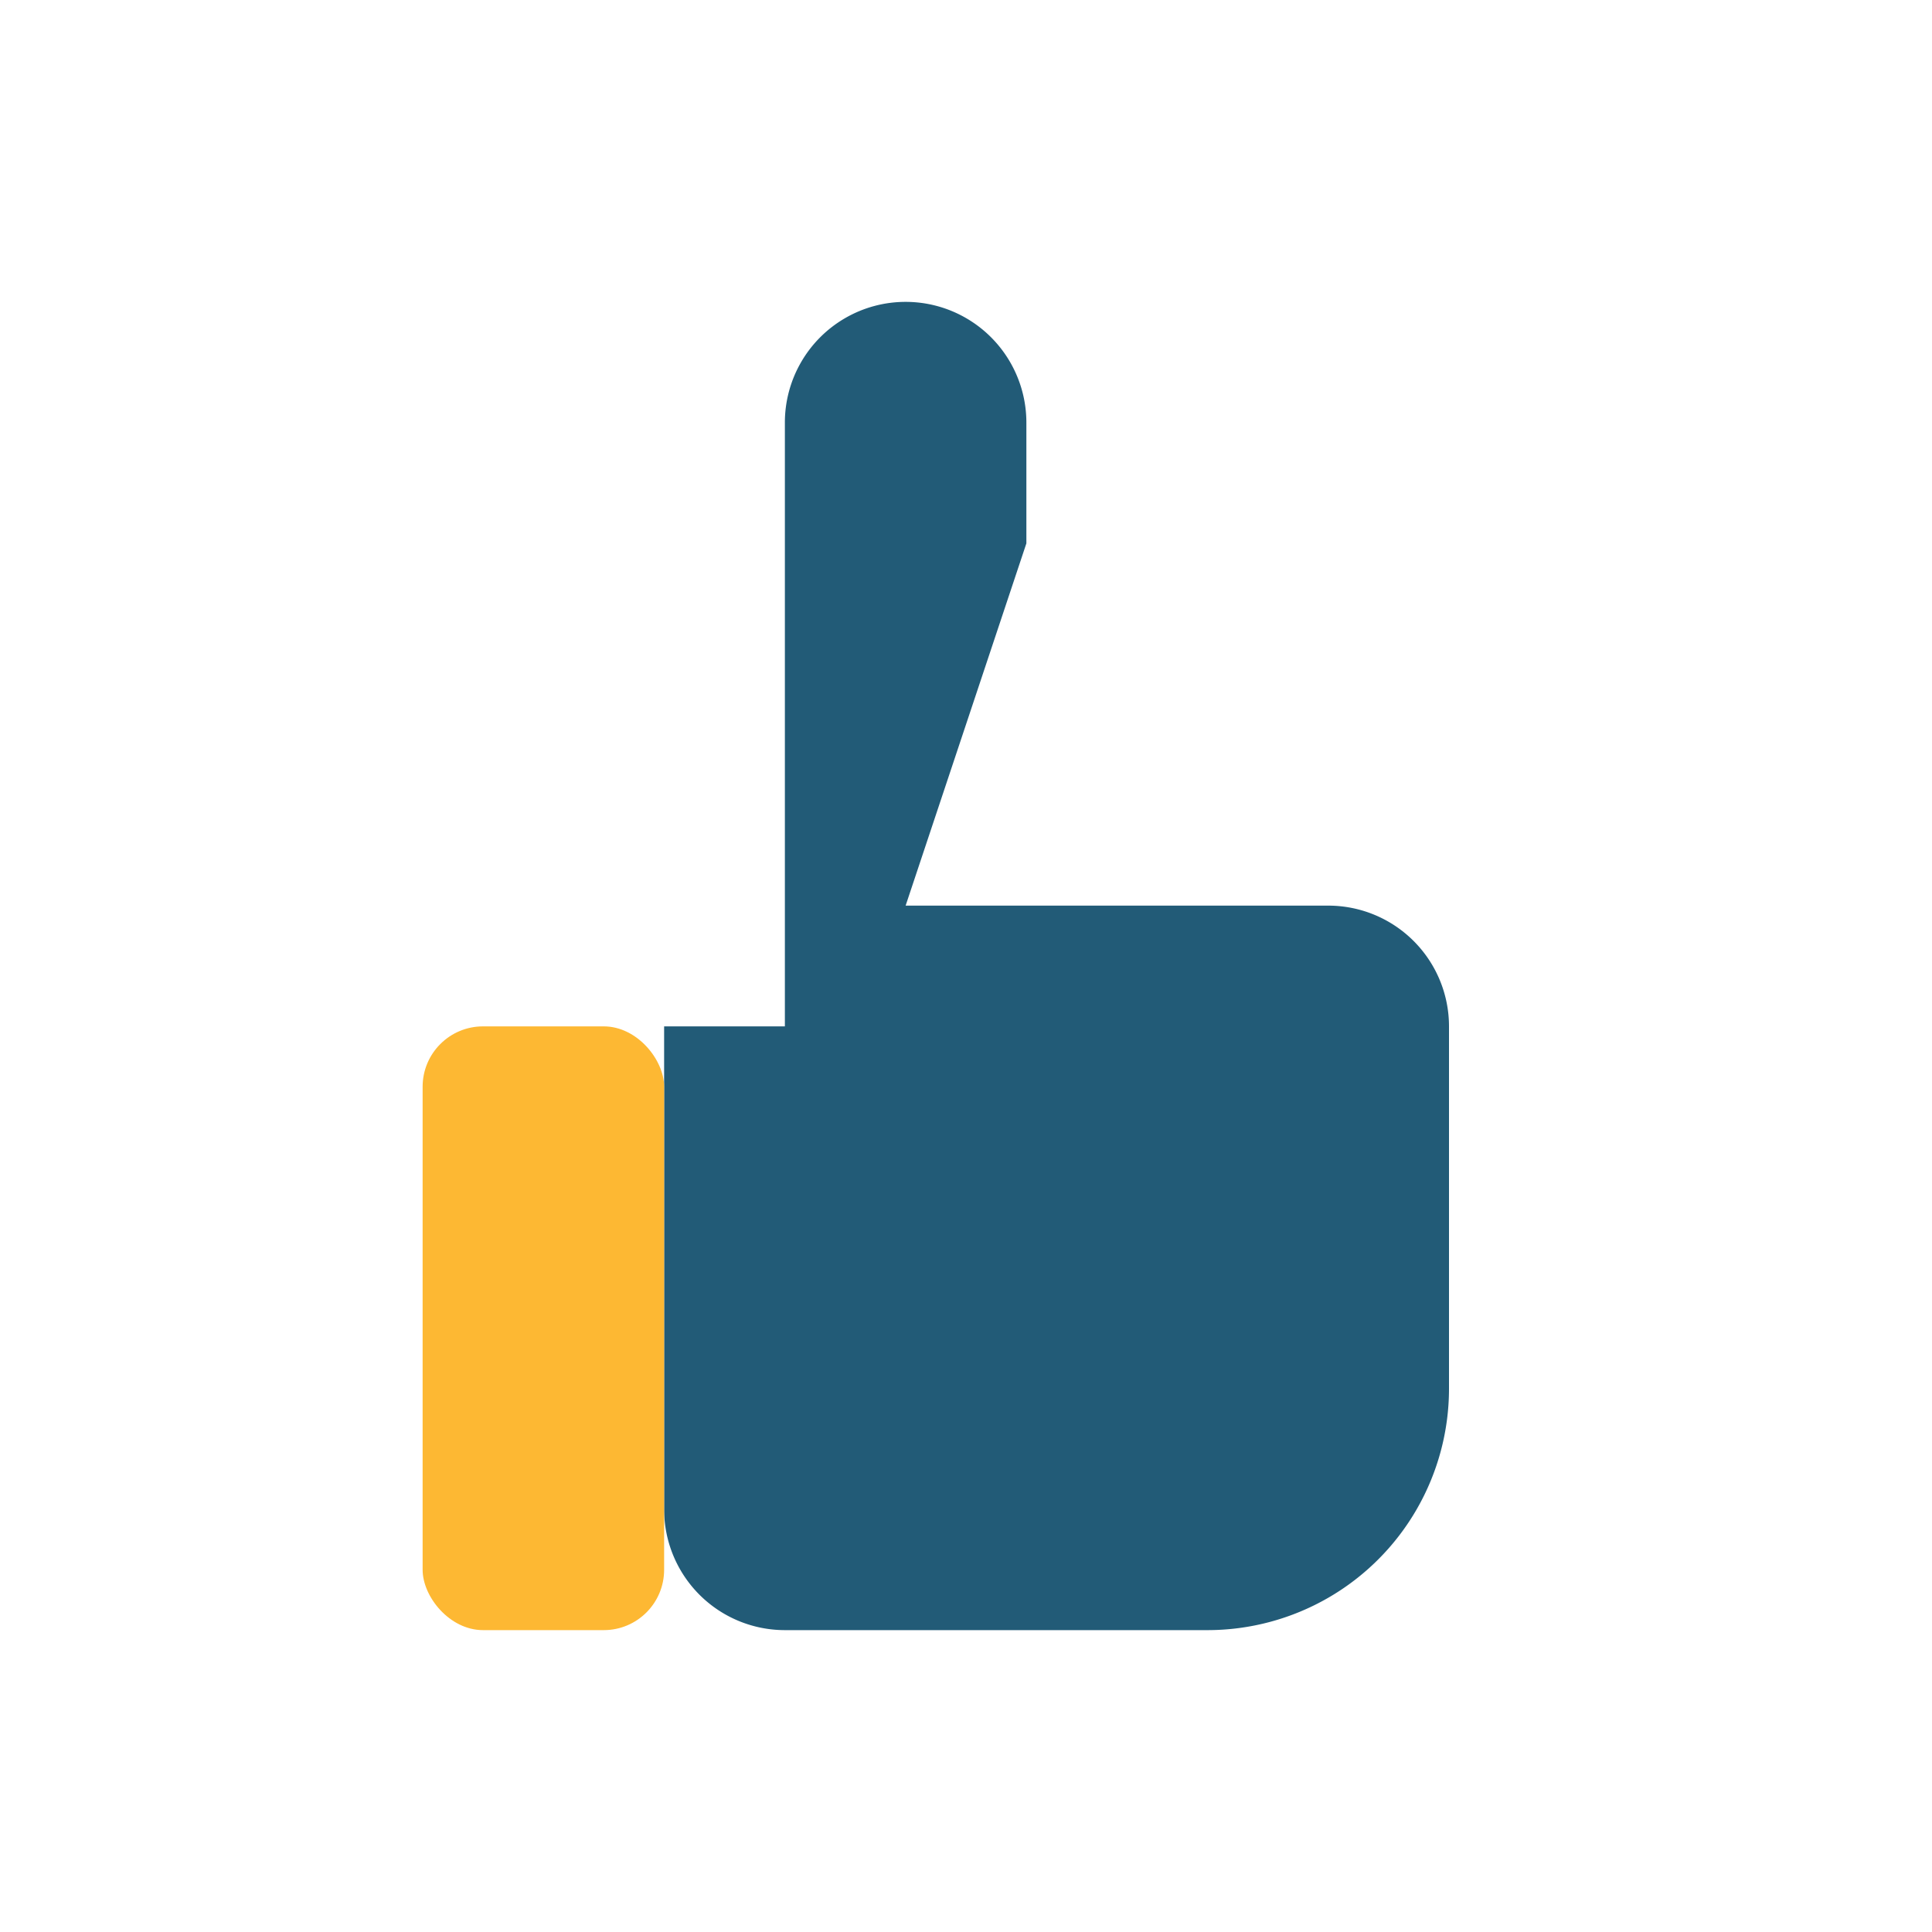
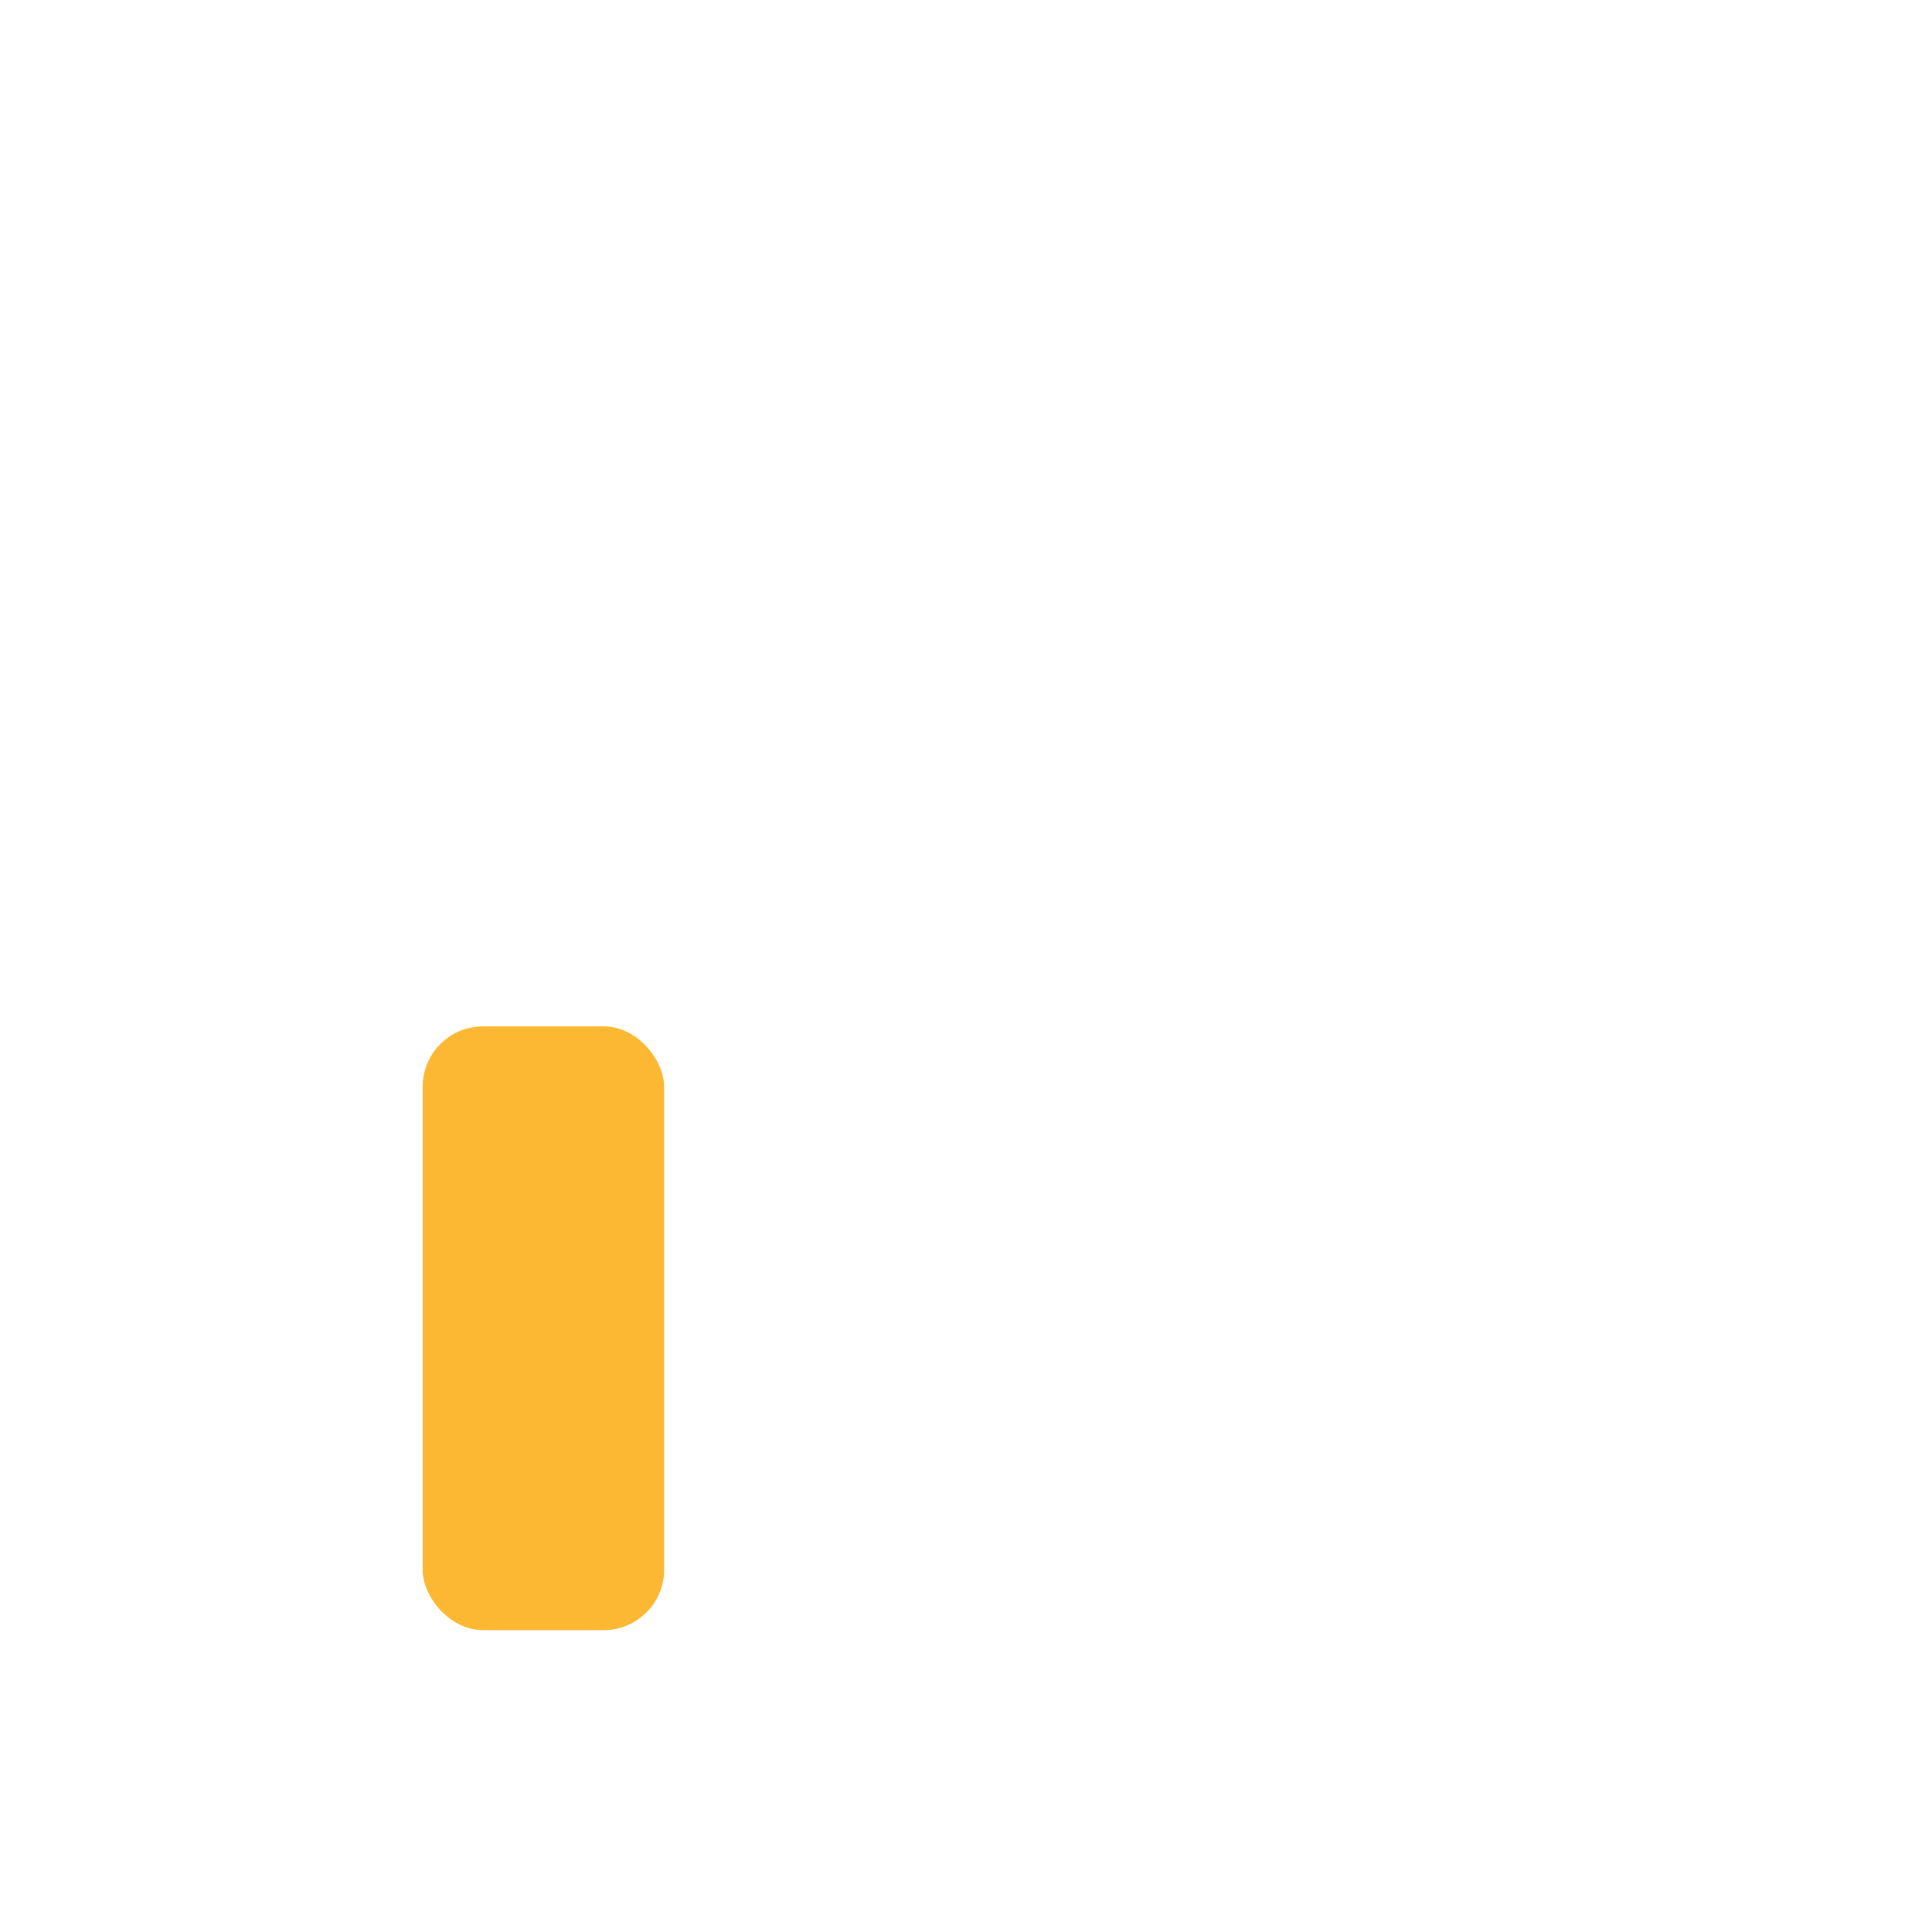
<svg xmlns="http://www.w3.org/2000/svg" width="32" height="32" viewBox="0 0 32 32">
-   <path d="M11 17v8a2 2 0 0 0 2 2h7a4 4 0 0 0 4-4v-6a2 2 0 0 0-2-2h-7l2-6V7a2 2 0 0 0-4 0v10z" fill="#225B77" />
  <rect x="7" y="17" width="4" height="10" rx="1" fill="#FDB833" />
</svg>